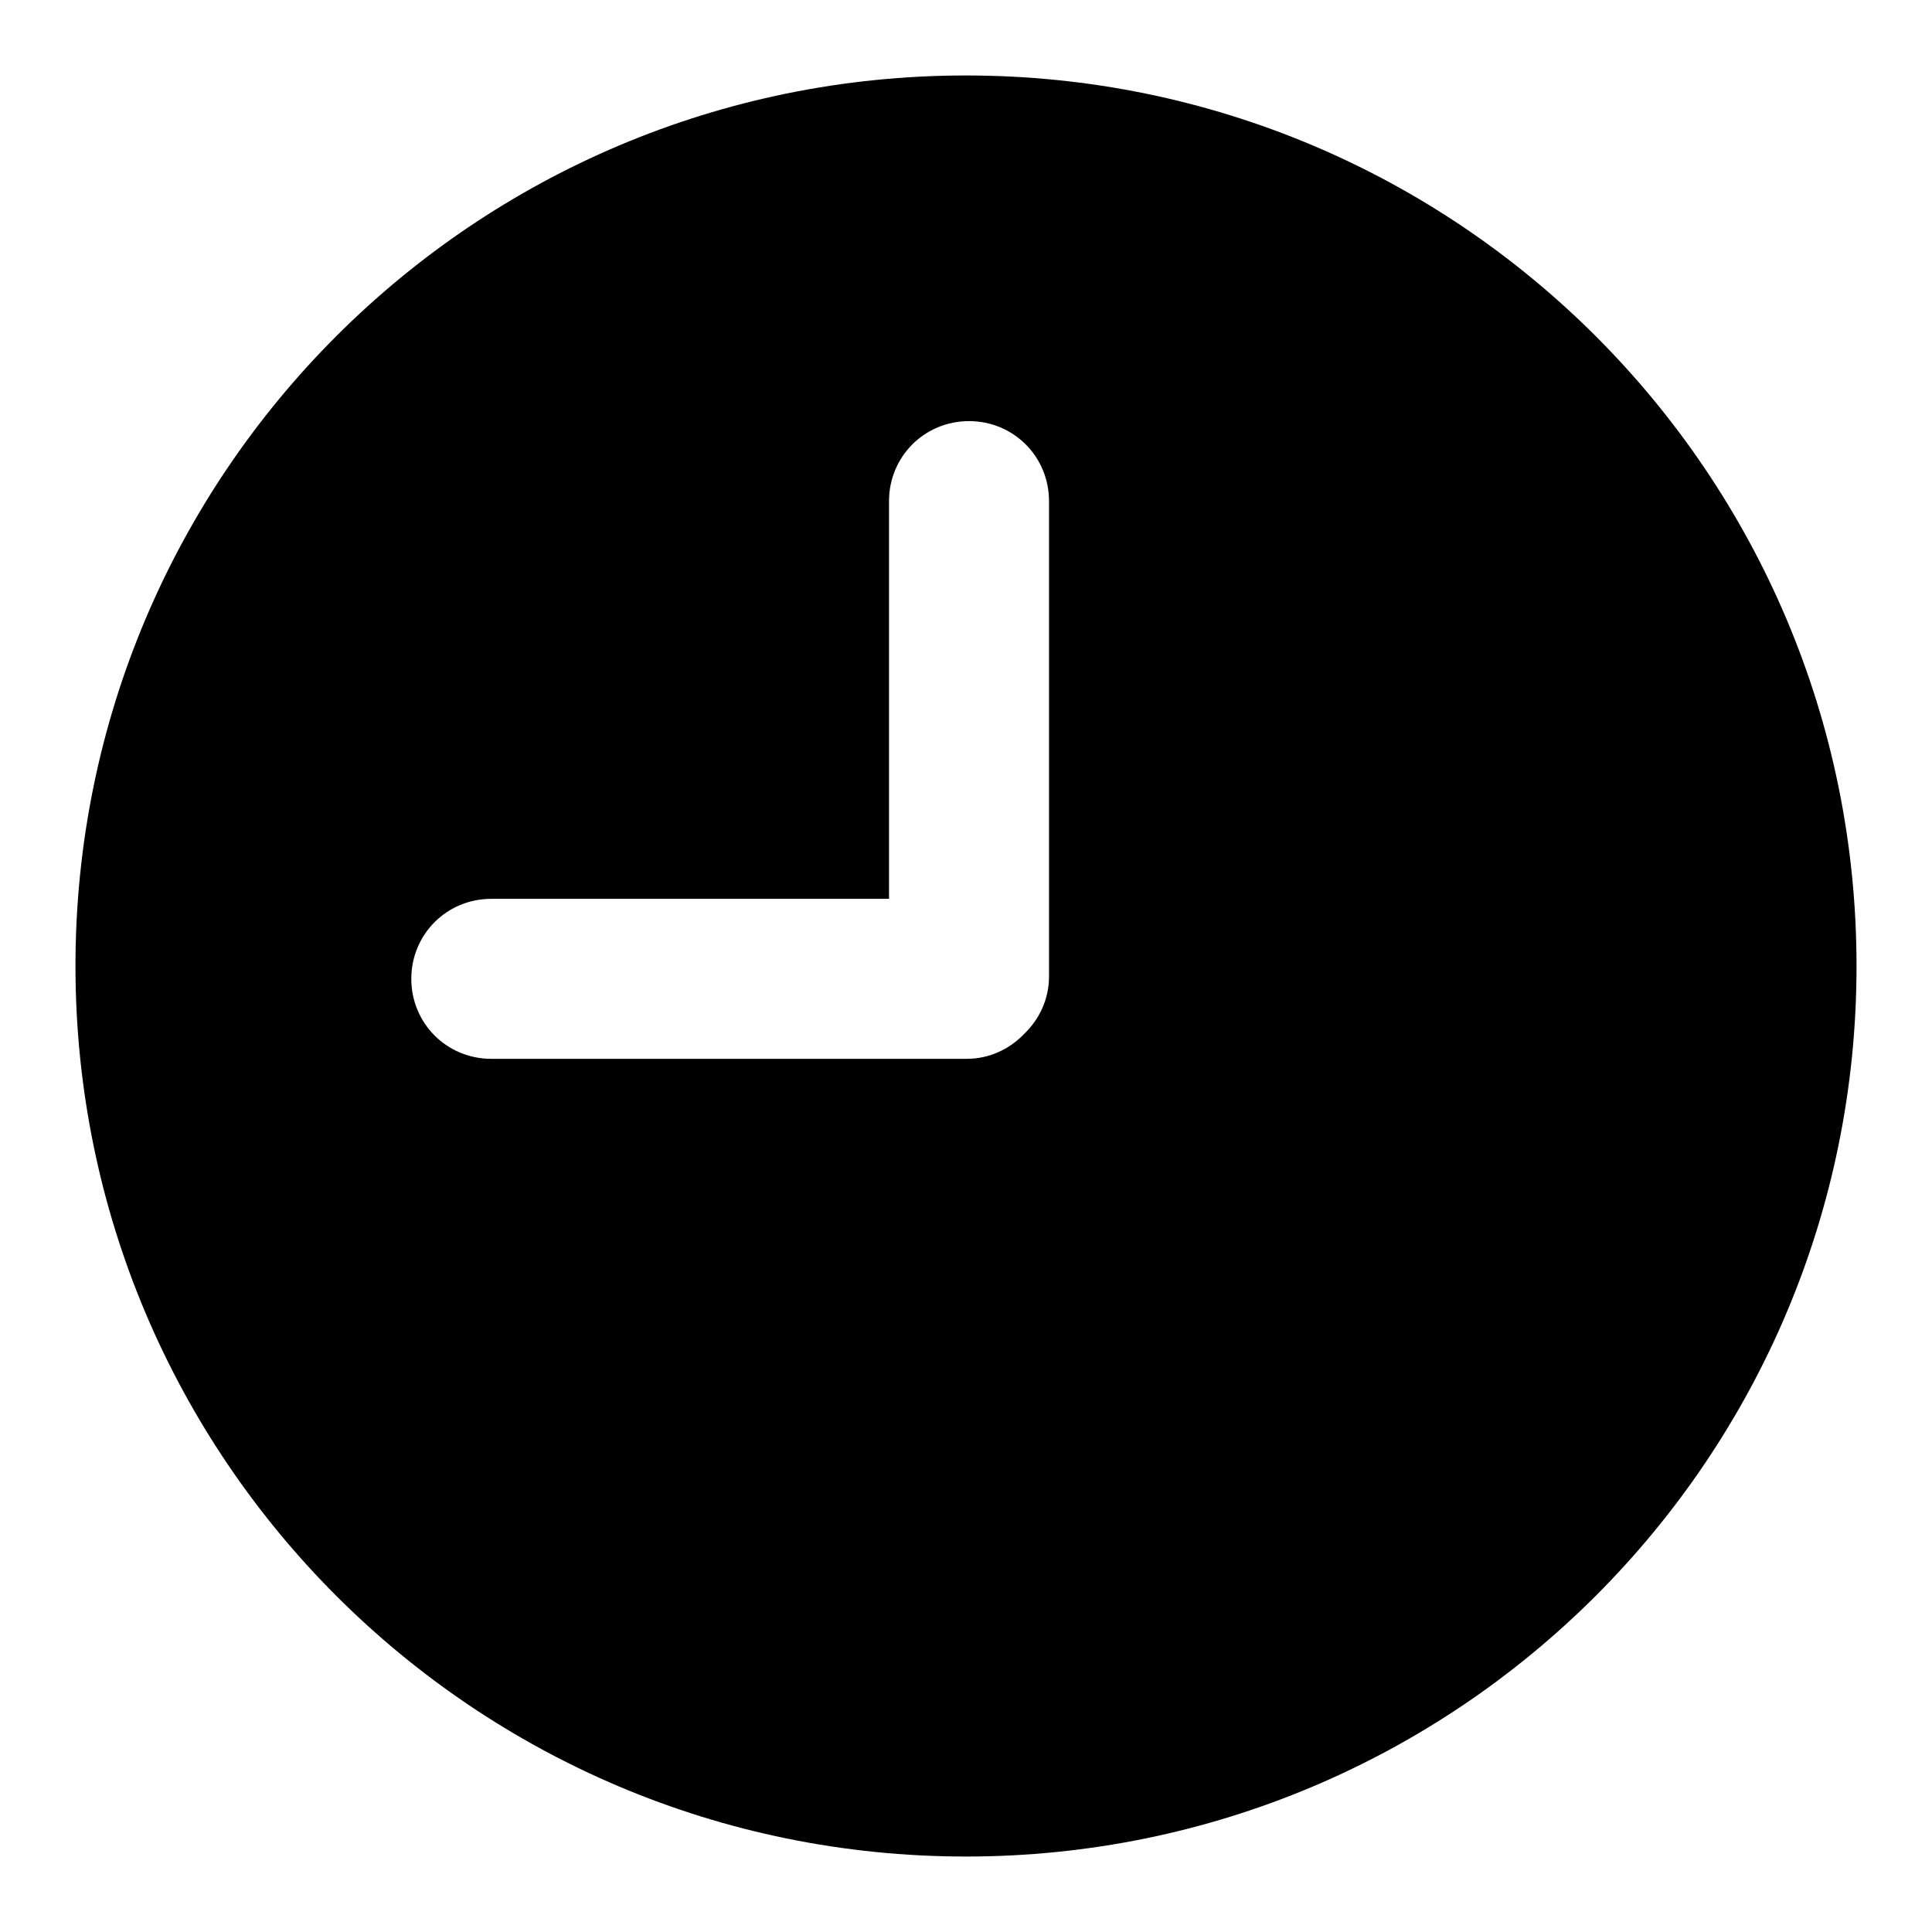
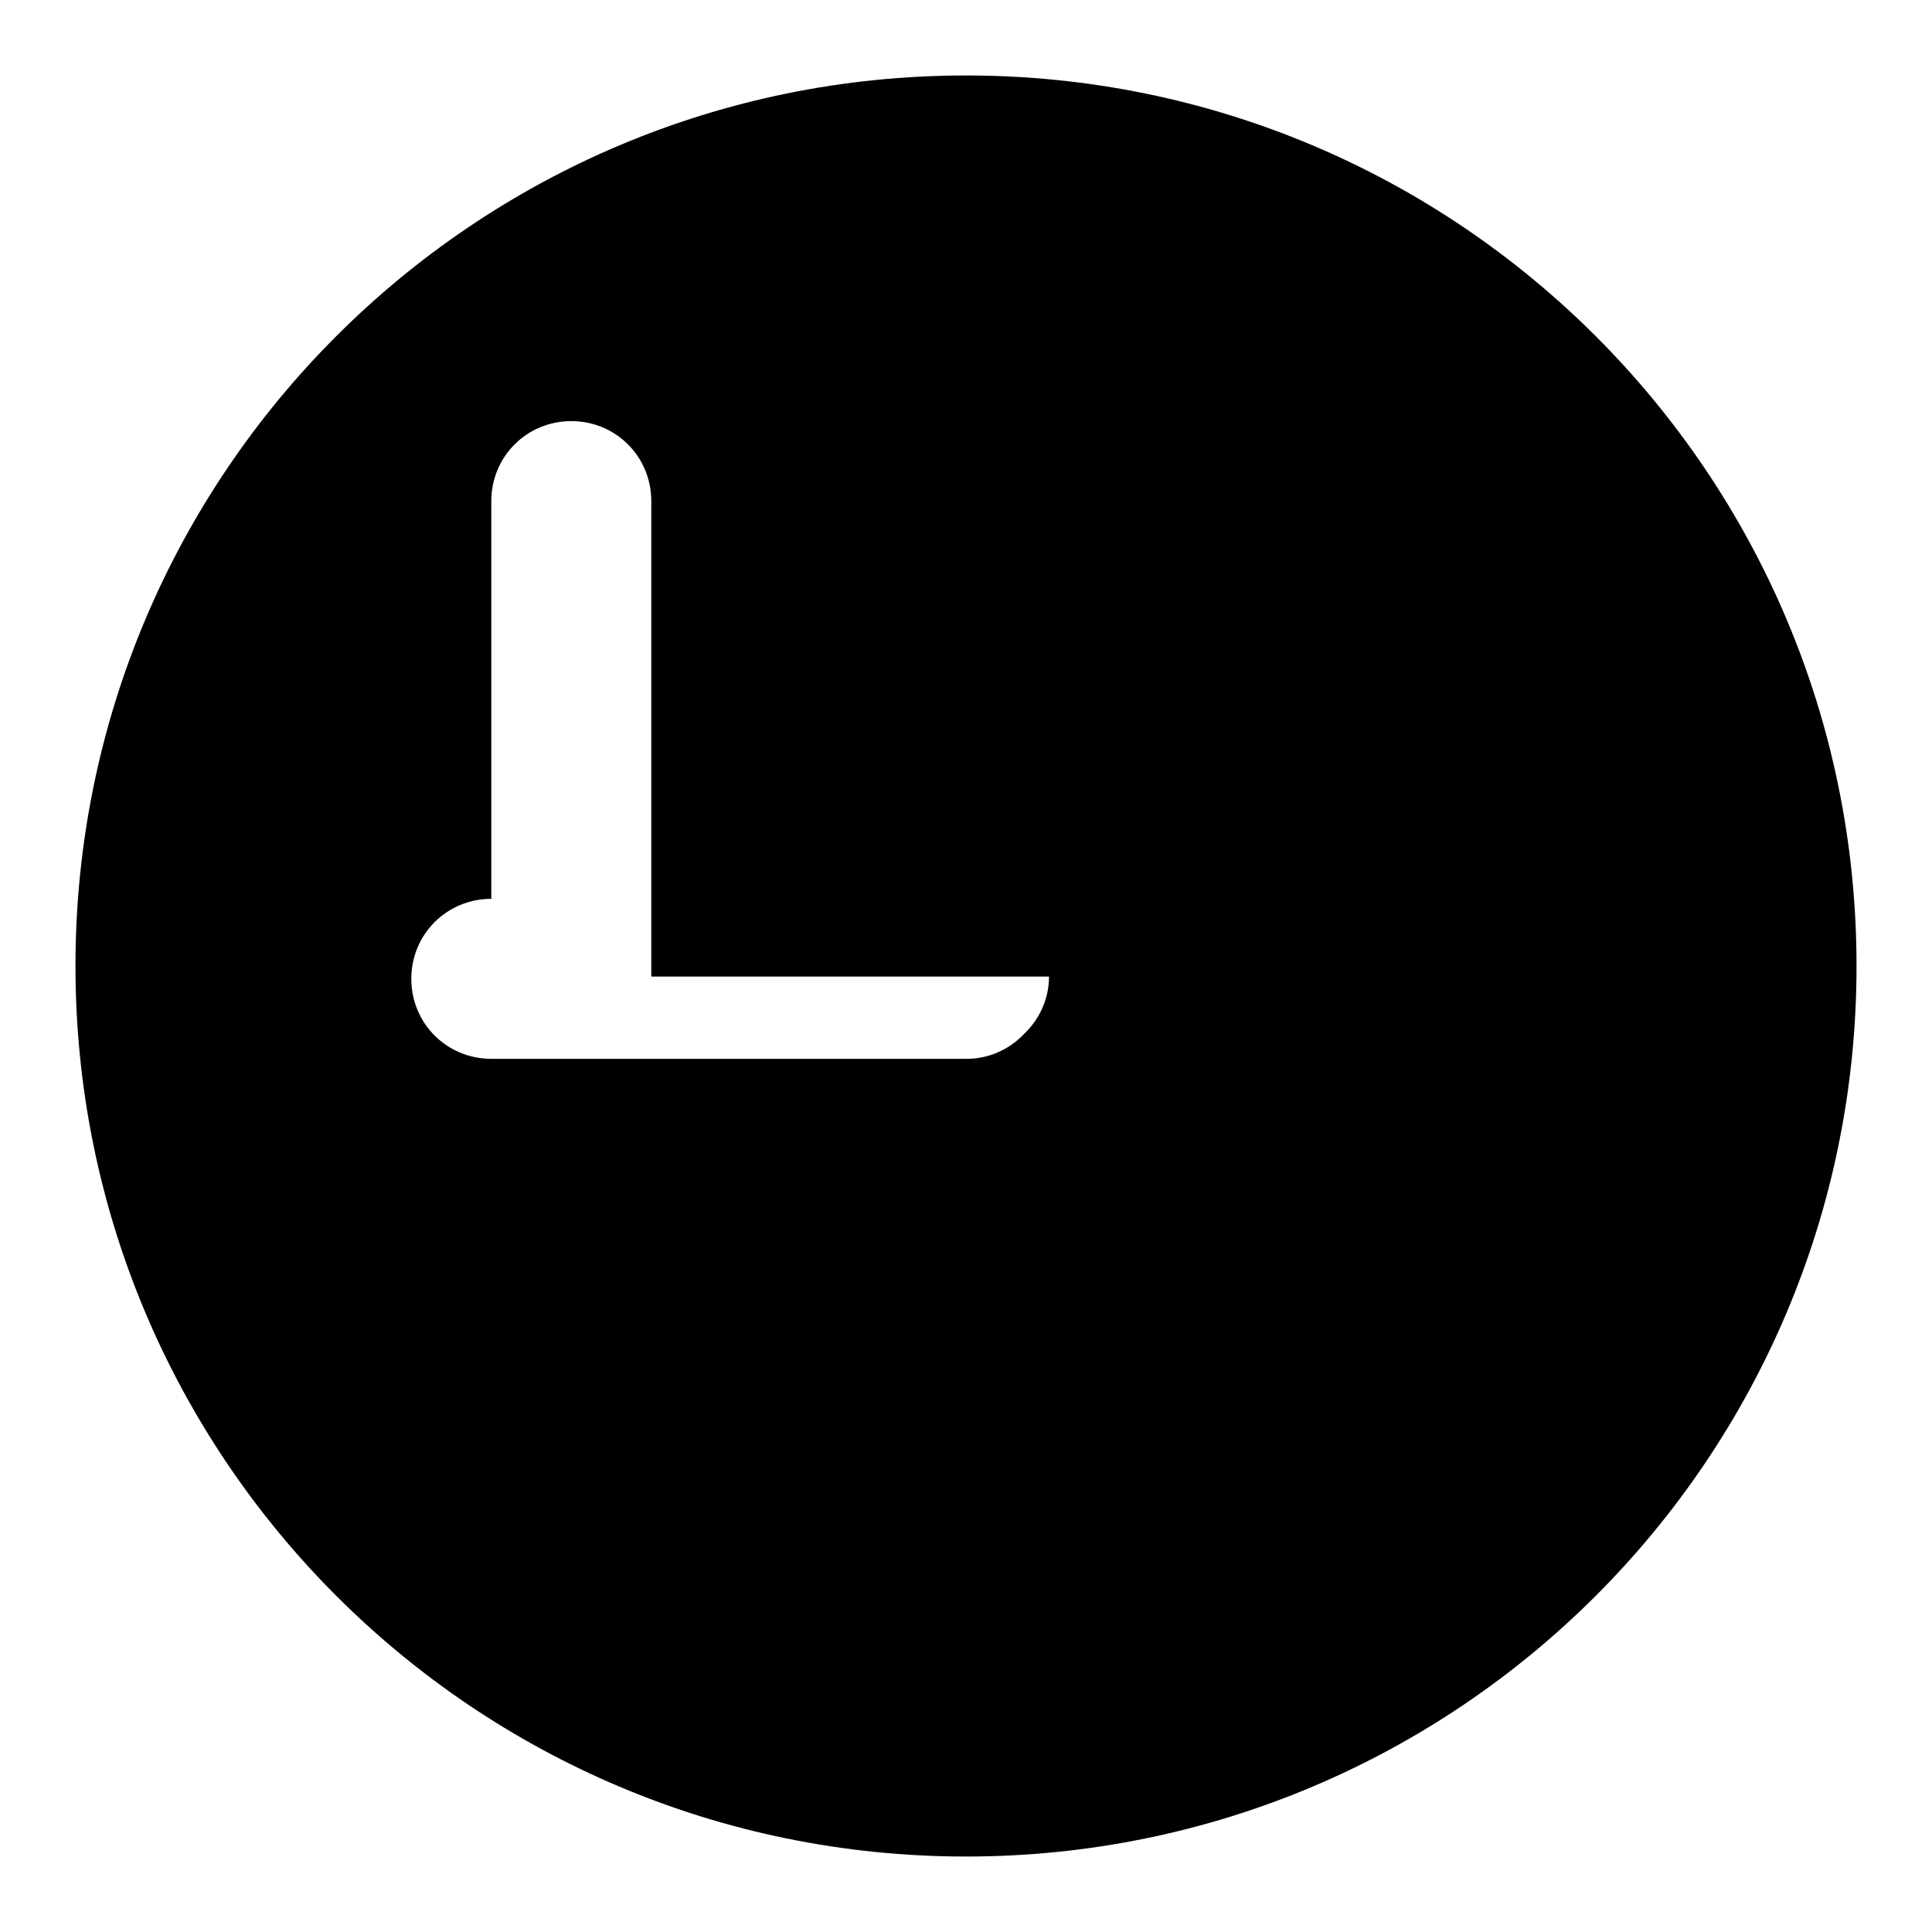
<svg xmlns="http://www.w3.org/2000/svg" version="1.1" x="0px" y="0px" viewBox="0 0 256 256" enable-background="new 0 0 256 256" xml:space="preserve">
  <g>
    <g>
-       <path fill="#000000" d="M128,10C62.8,10,10,62.8,10,128c0,65.2,52.8,118,118,118c65.2,0,118-52.8,118-118C246,62.8,193.2,10,128,10z M139,129.4c0,3-1.3,5.7-3.3,7.6c-1.9,2-4.6,3.3-7.6,3.3h-63c-5.9,0-10.6-4.7-10.6-10.6c0-5.9,4.7-10.6,10.6-10.6h52.7V66.4c0-5.9,4.7-10.6,10.6-10.6c5.9,0,10.6,4.7,10.6,10.6V129.4L139,129.4z" />
+       <path fill="#000000" d="M128,10C62.8,10,10,62.8,10,128c0,65.2,52.8,118,118,118c65.2,0,118-52.8,118-118C246,62.8,193.2,10,128,10z M139,129.4c0,3-1.3,5.7-3.3,7.6c-1.9,2-4.6,3.3-7.6,3.3h-63c-5.9,0-10.6-4.7-10.6-10.6c0-5.9,4.7-10.6,10.6-10.6V66.4c0-5.9,4.7-10.6,10.6-10.6c5.9,0,10.6,4.7,10.6,10.6V129.4L139,129.4z" />
    </g>
  </g>
</svg>